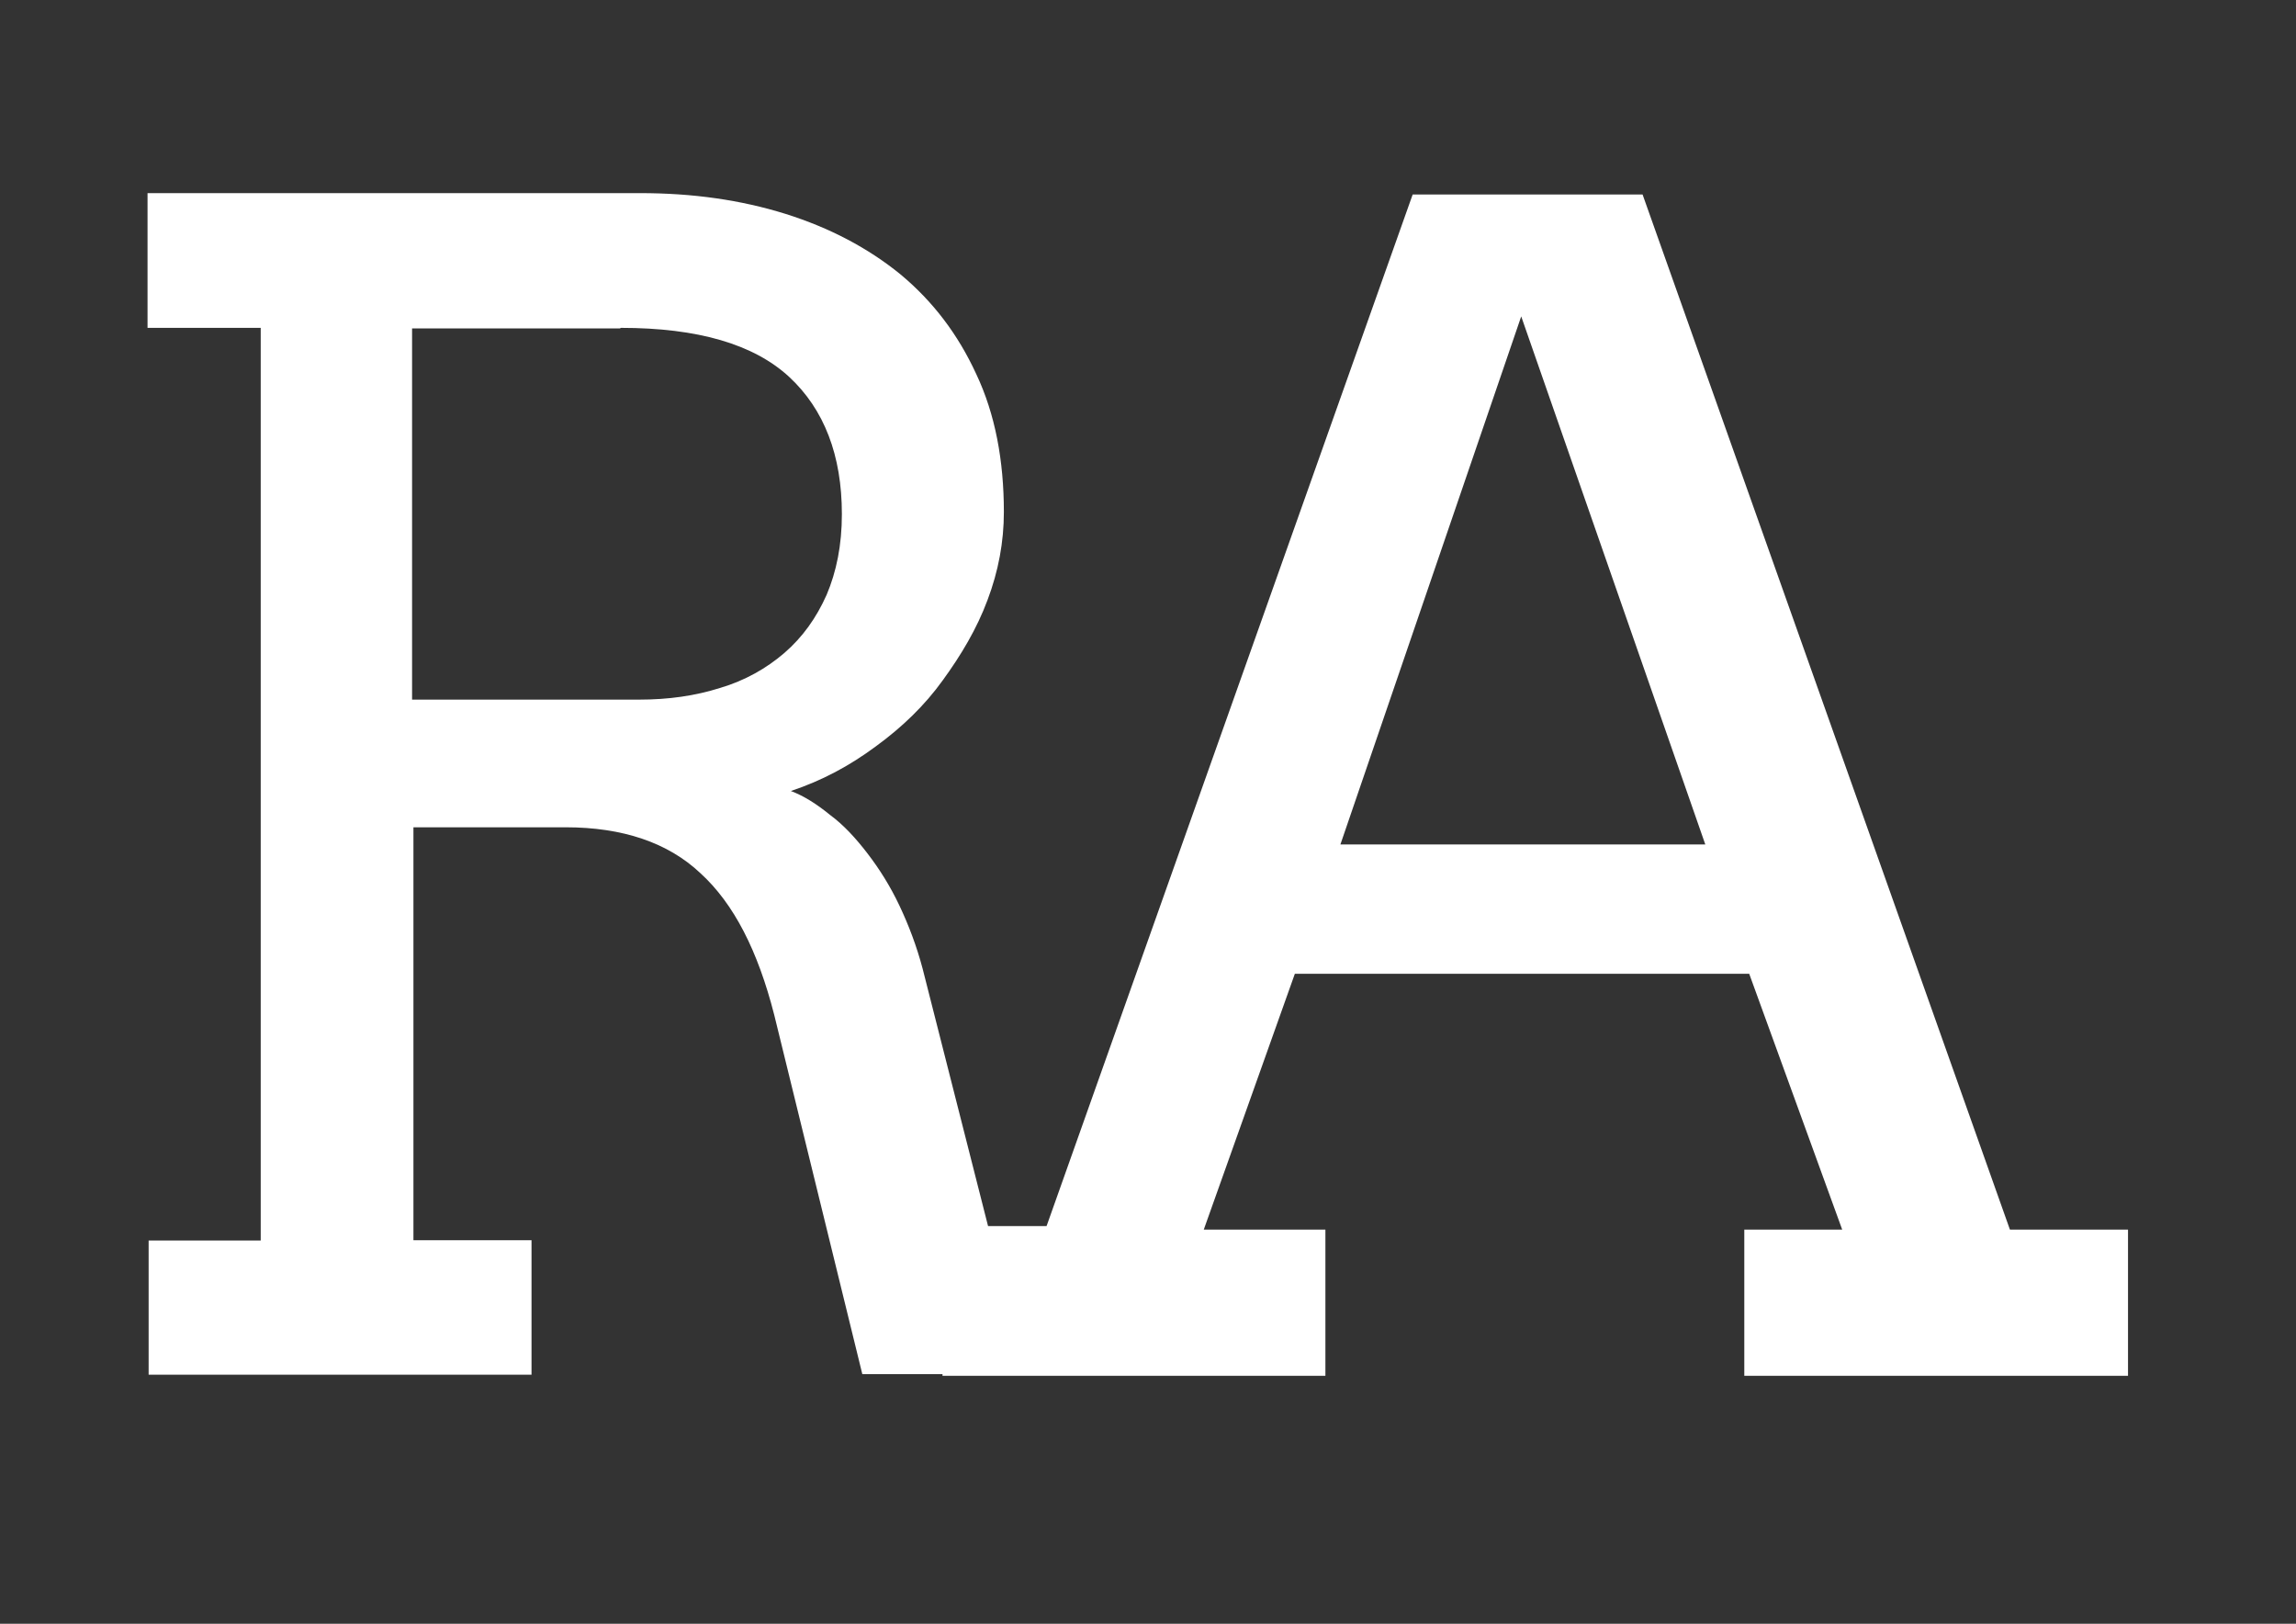
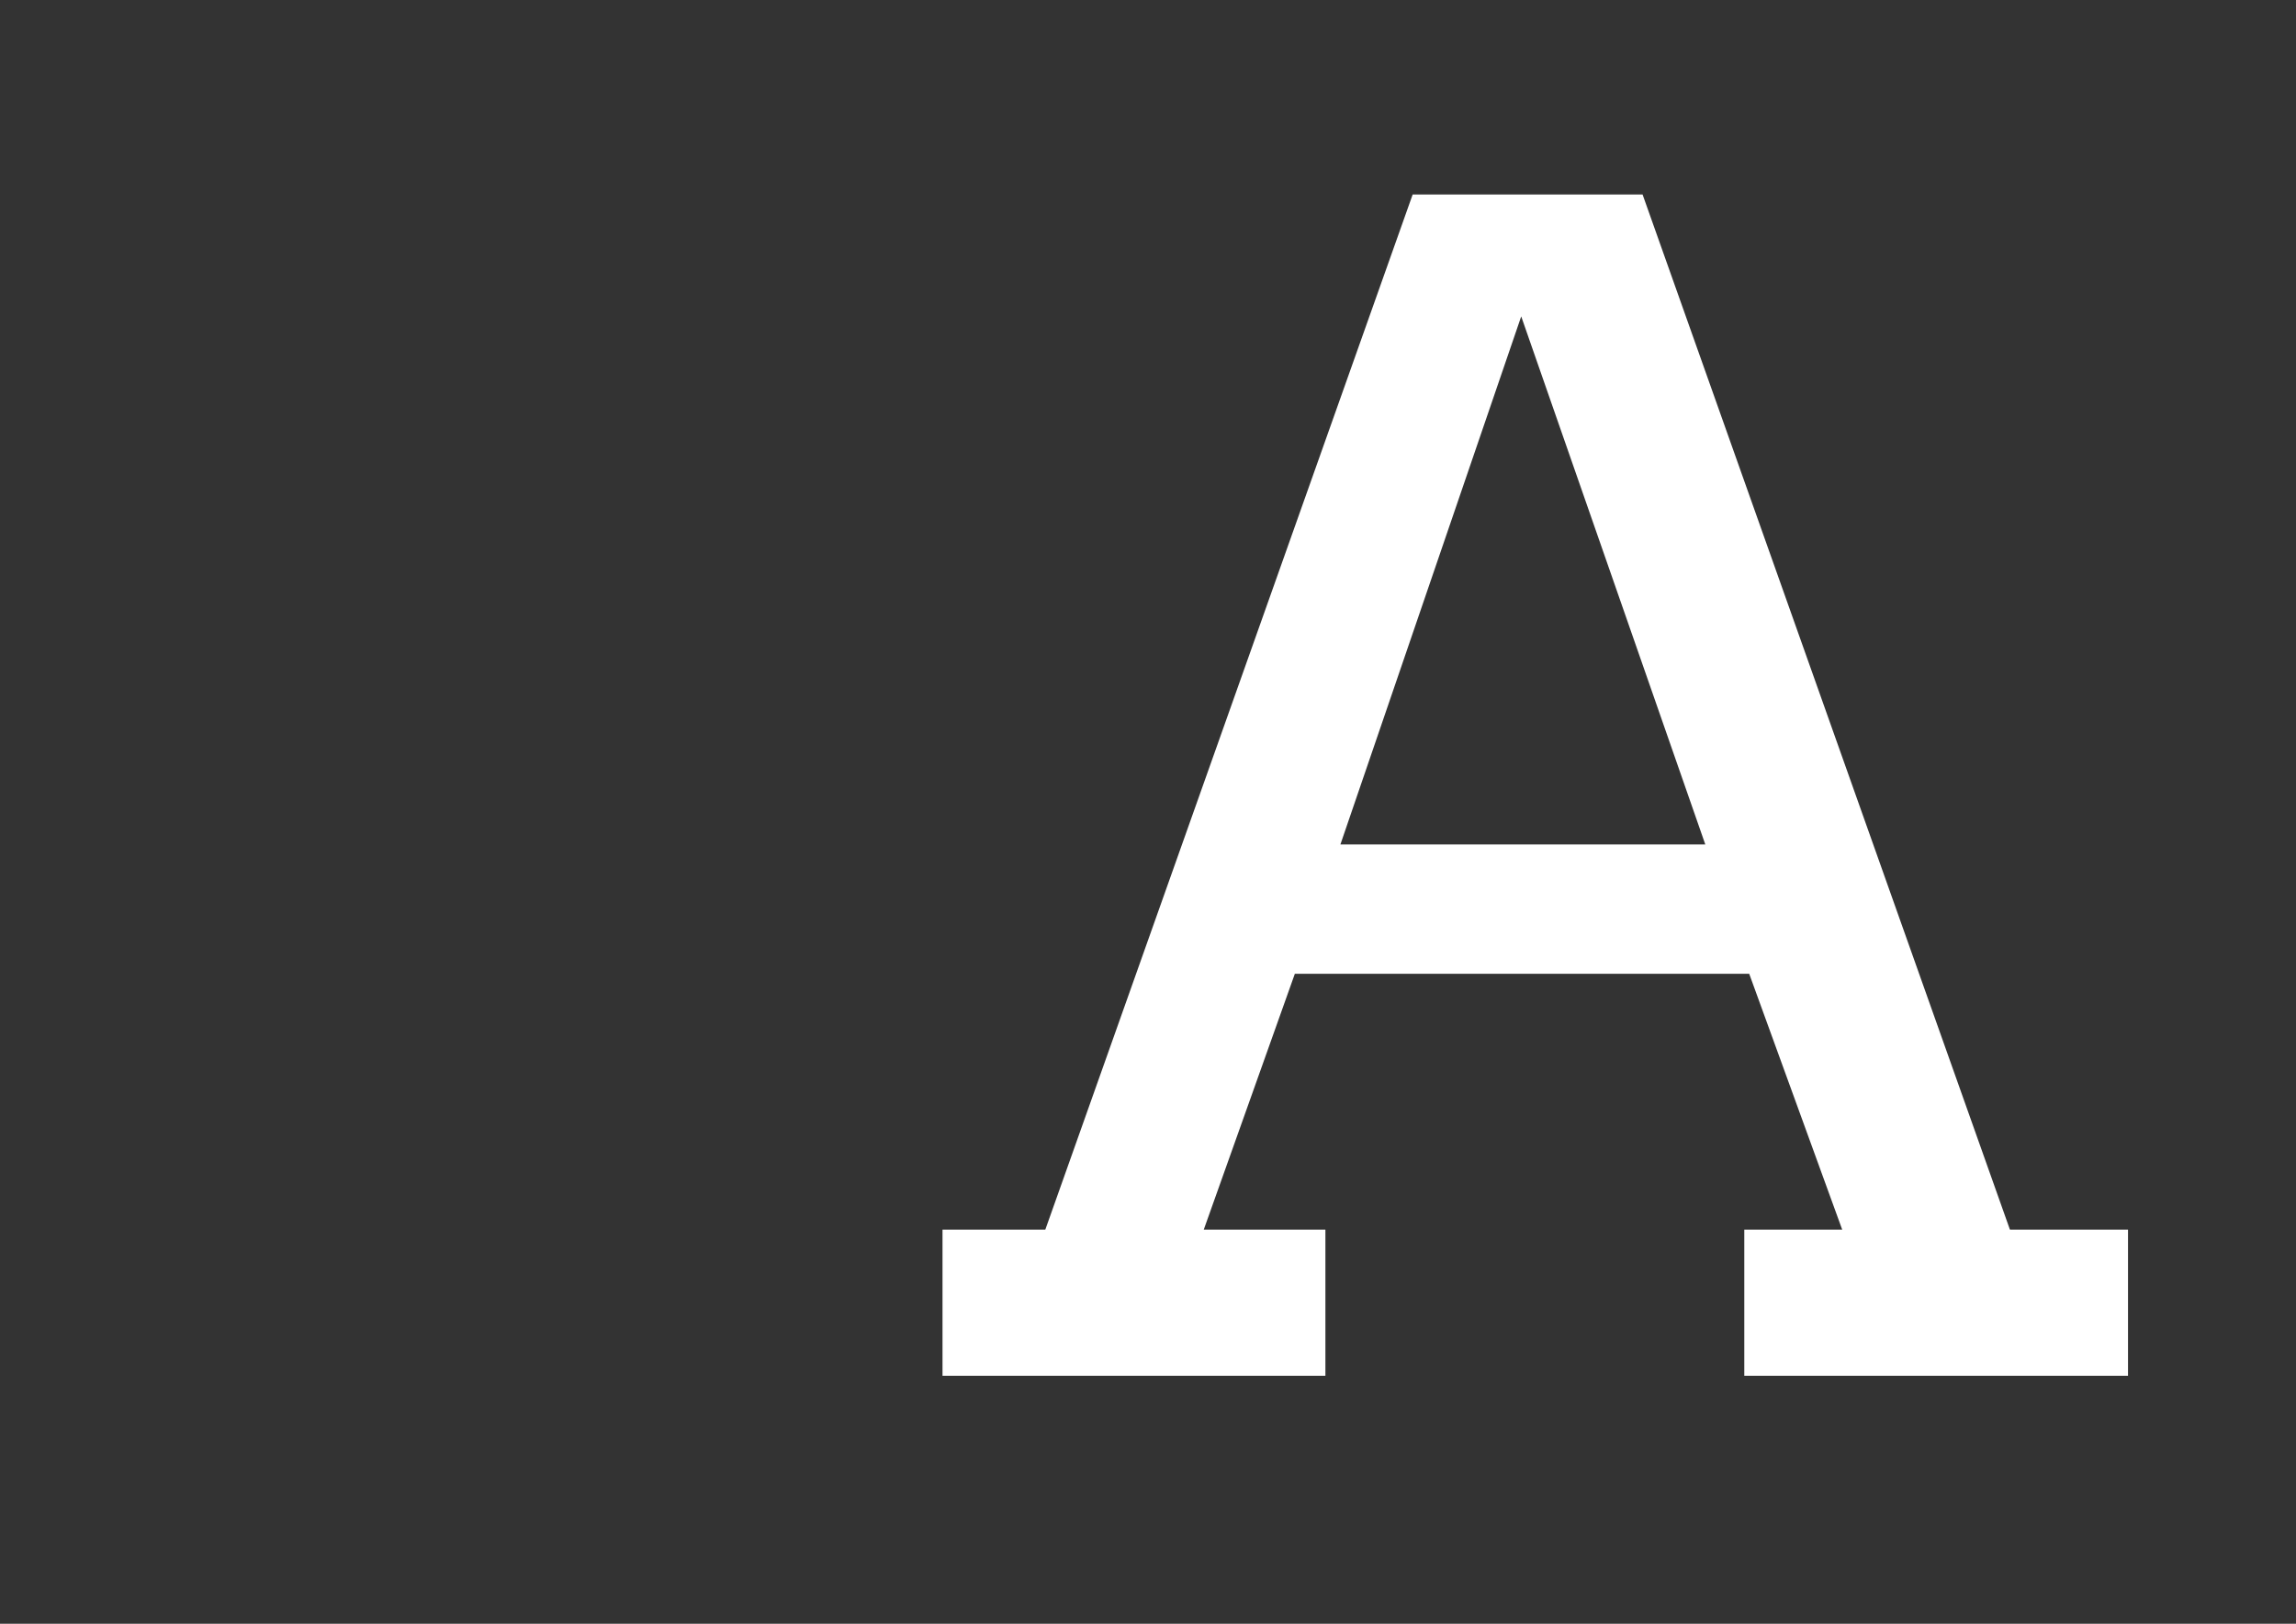
<svg xmlns="http://www.w3.org/2000/svg" version="1.1" id="Ebene_1" x="0px" y="0px" viewBox="0 0 841.9 595.3" style="enable-background:new 0 0 841.9 595.3;" xml:space="preserve">
  <rect x="0" y="0" width="841.9" height="595.3" fill="#333333" stroke="none" />
  <style type="text/css">
	.st0{fill:#FFFFFF;}
</style>
  <g>
    <g>
      <path class="st0" d="M557.8,116l67.5,193.6H491.5L557.8,116z M639.9,504.4h140.4v-53.6H737L602.3,71.3h-84.3L383.3,450.8h-37.7    v53.6H486v-53.6h-44.6l33.4-93.8h166.6l34.1,93.8h-35.9v53.6H639.9z" />
-       <path class="st0" d="M227.7,120.2c28.2,0,48.7,6,61.7,18c12.8,11.9,19.3,28.7,19.3,50.3c0,11.4-2,21.1-5.6,29.6    c-3.8,8.5-8.8,15.5-15.5,21.3c-6.5,5.6-14.4,10.1-23.5,12.8c-9.2,2.9-18.9,4.3-29.8,4.3h-83.2V120.4h76.2L227.7,120.2z     M54.5,120.2h41.1v334.6H54.5V504h140.4v-49.3h-43.3V303.3h55.8c20.9,0,37.5,5.6,49.4,16.8c12.3,11.2,21.1,28.5,27.1,52    l32.3,131.7h84.3l-0.7-54.3h-37.5l-24-94.4c-2.2-8.3-5.1-15.9-8.5-23.1c-3.4-7.2-7.4-13.5-11.7-19.1s-8.8-10.5-13.7-14.1    c-4.9-4-9.6-7-14.4-8.8c11.4-3.8,21.5-9.2,31.2-16.4c9.6-7,17.9-15,24.5-24.2c6.7-9.2,12.5-18.9,16.4-29.4c4-10.6,6-21.3,6-32.3    c0-18.9-3.2-35.9-10.1-50.5c-6.7-14.6-15.9-26.7-27.8-36.6c-11.9-9.7-26-17.1-42.2-22.2c-16.4-5.1-33.9-7.6-53.4-7.6H54.1v49.4    L54.5,120.2z" />
    </g>
  </g>
</svg>